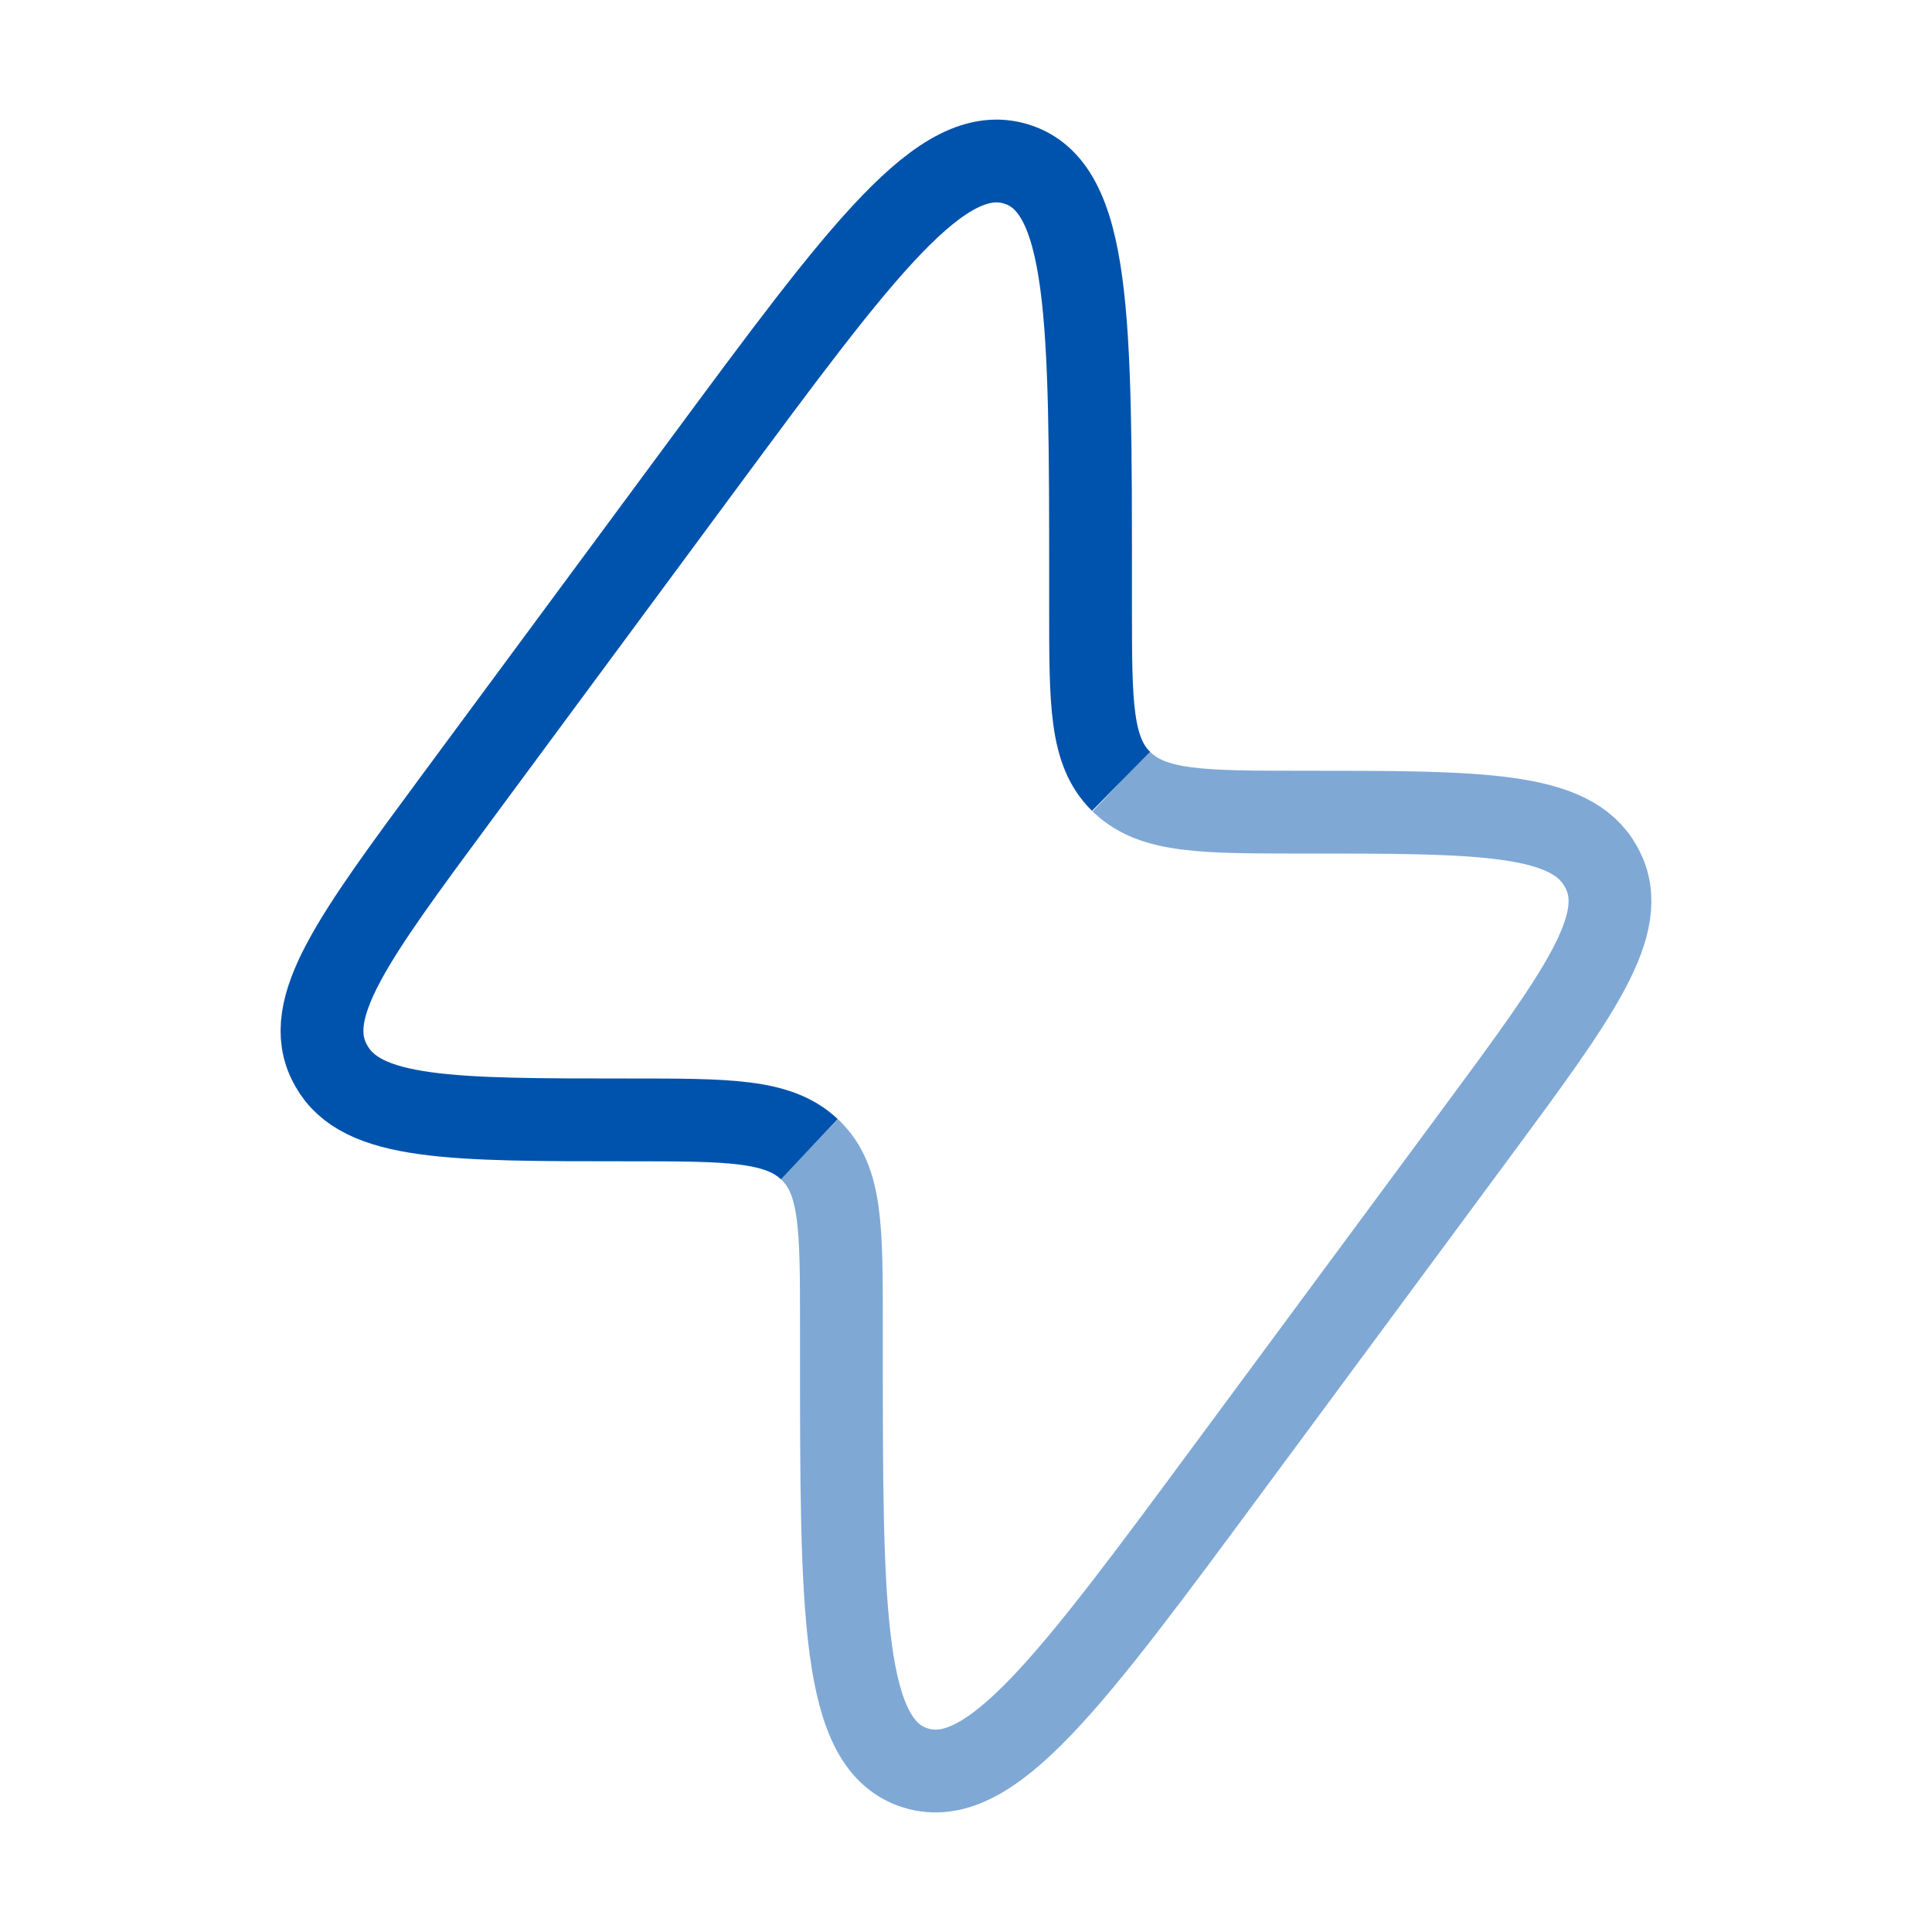
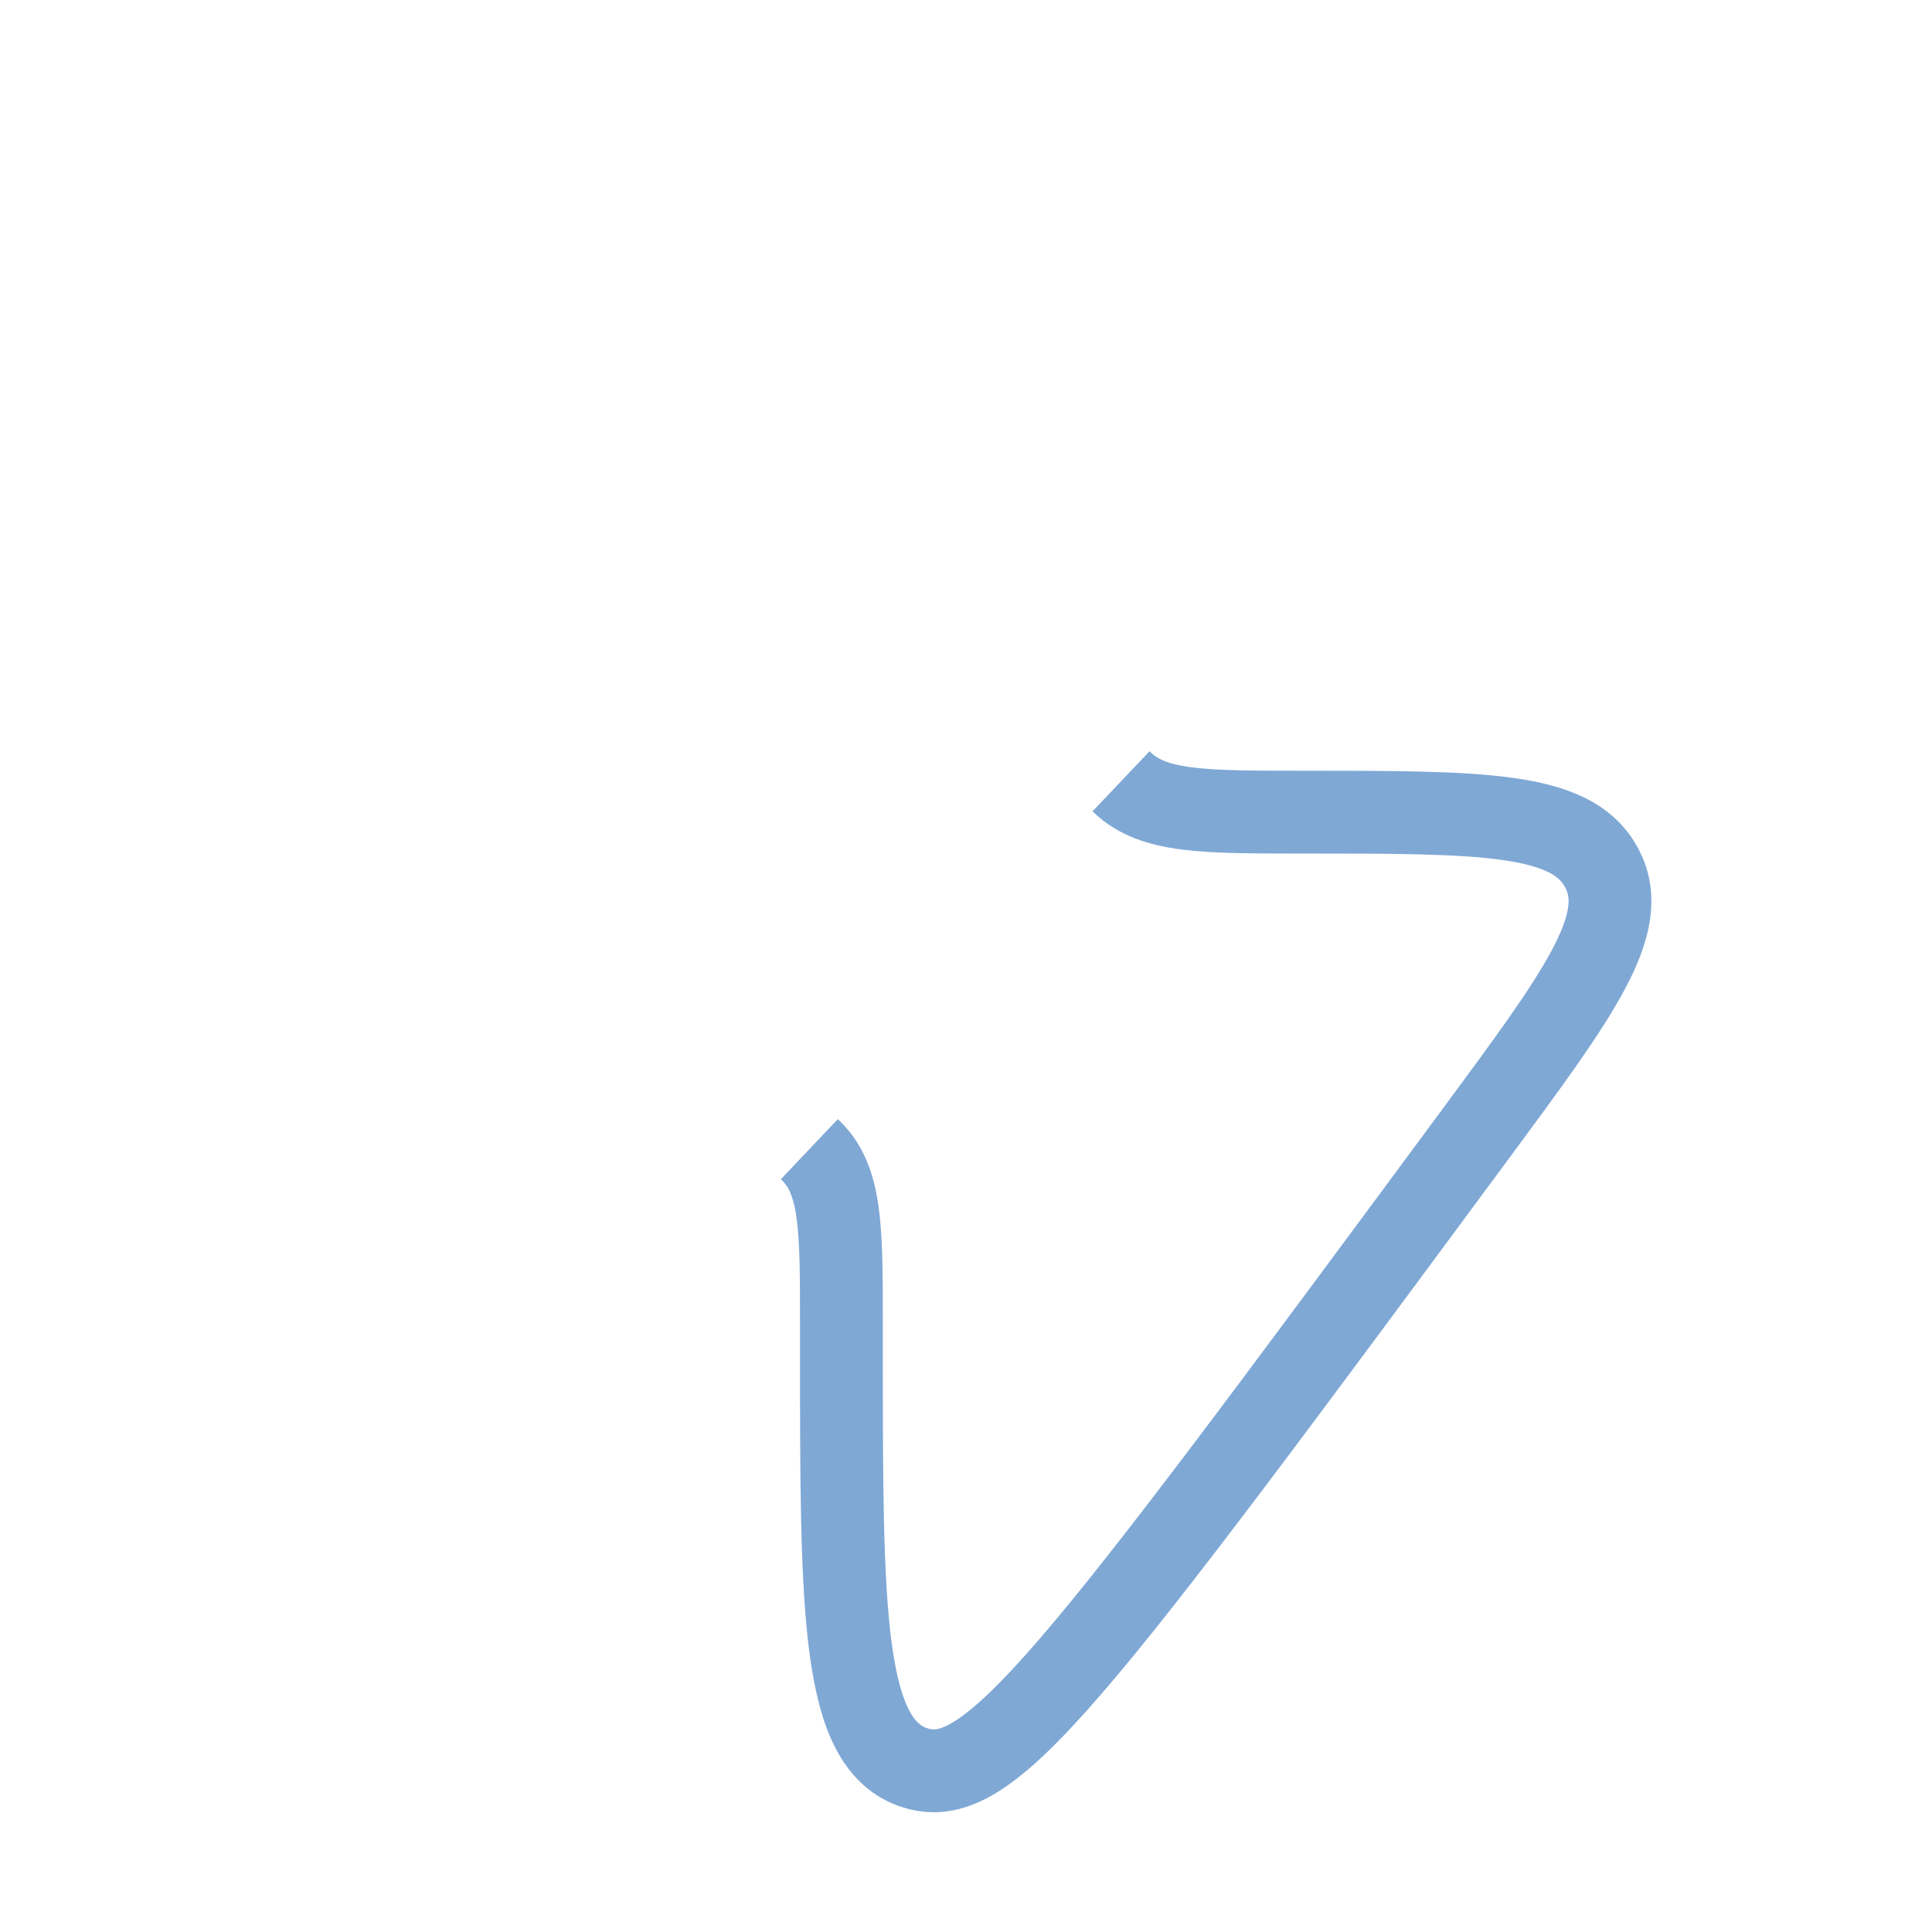
<svg xmlns="http://www.w3.org/2000/svg" width="70" height="70" viewBox="0 0 70 70" fill="none">
-   <path d="M40.617 28.308C39.513 27.224 39.513 25.496 39.513 22.041V21.137C39.513 11.557 39.513 6.767 36.82 5.942C34.127 5.117 31.241 9.022 25.467 16.833L16.536 28.917C12.789 33.987 10.915 36.522 11.948 38.515C11.965 38.548 11.982 38.581 12.001 38.613C13.094 40.576 16.33 40.576 22.802 40.576C26.398 40.576 28.196 40.576 29.324 41.637" stroke="#0053AC" stroke-width="3" />
-   <path opacity="0.5" d="M40.617 28.308L40.676 28.364C41.804 29.425 43.602 29.425 47.198 29.425C53.67 29.425 56.906 29.425 57.999 31.388C58.017 31.42 58.035 31.453 58.052 31.486C59.084 33.479 57.211 36.014 53.464 41.084L44.532 53.167C38.759 60.978 35.873 64.884 33.179 64.059C30.486 63.233 30.486 58.443 30.486 48.863L30.486 47.96C30.486 44.505 30.486 42.777 29.383 41.693L29.324 41.637" stroke="#0053AC" stroke-width="3" />
+   <path opacity="0.5" d="M40.617 28.308L40.676 28.364C41.804 29.425 43.602 29.425 47.198 29.425C53.67 29.425 56.906 29.425 57.999 31.388C58.017 31.42 58.035 31.453 58.052 31.486C59.084 33.479 57.211 36.014 53.464 41.084C38.759 60.978 35.873 64.884 33.179 64.059C30.486 63.233 30.486 58.443 30.486 48.863L30.486 47.96C30.486 44.505 30.486 42.777 29.383 41.693L29.324 41.637" stroke="#0053AC" stroke-width="3" />
</svg>